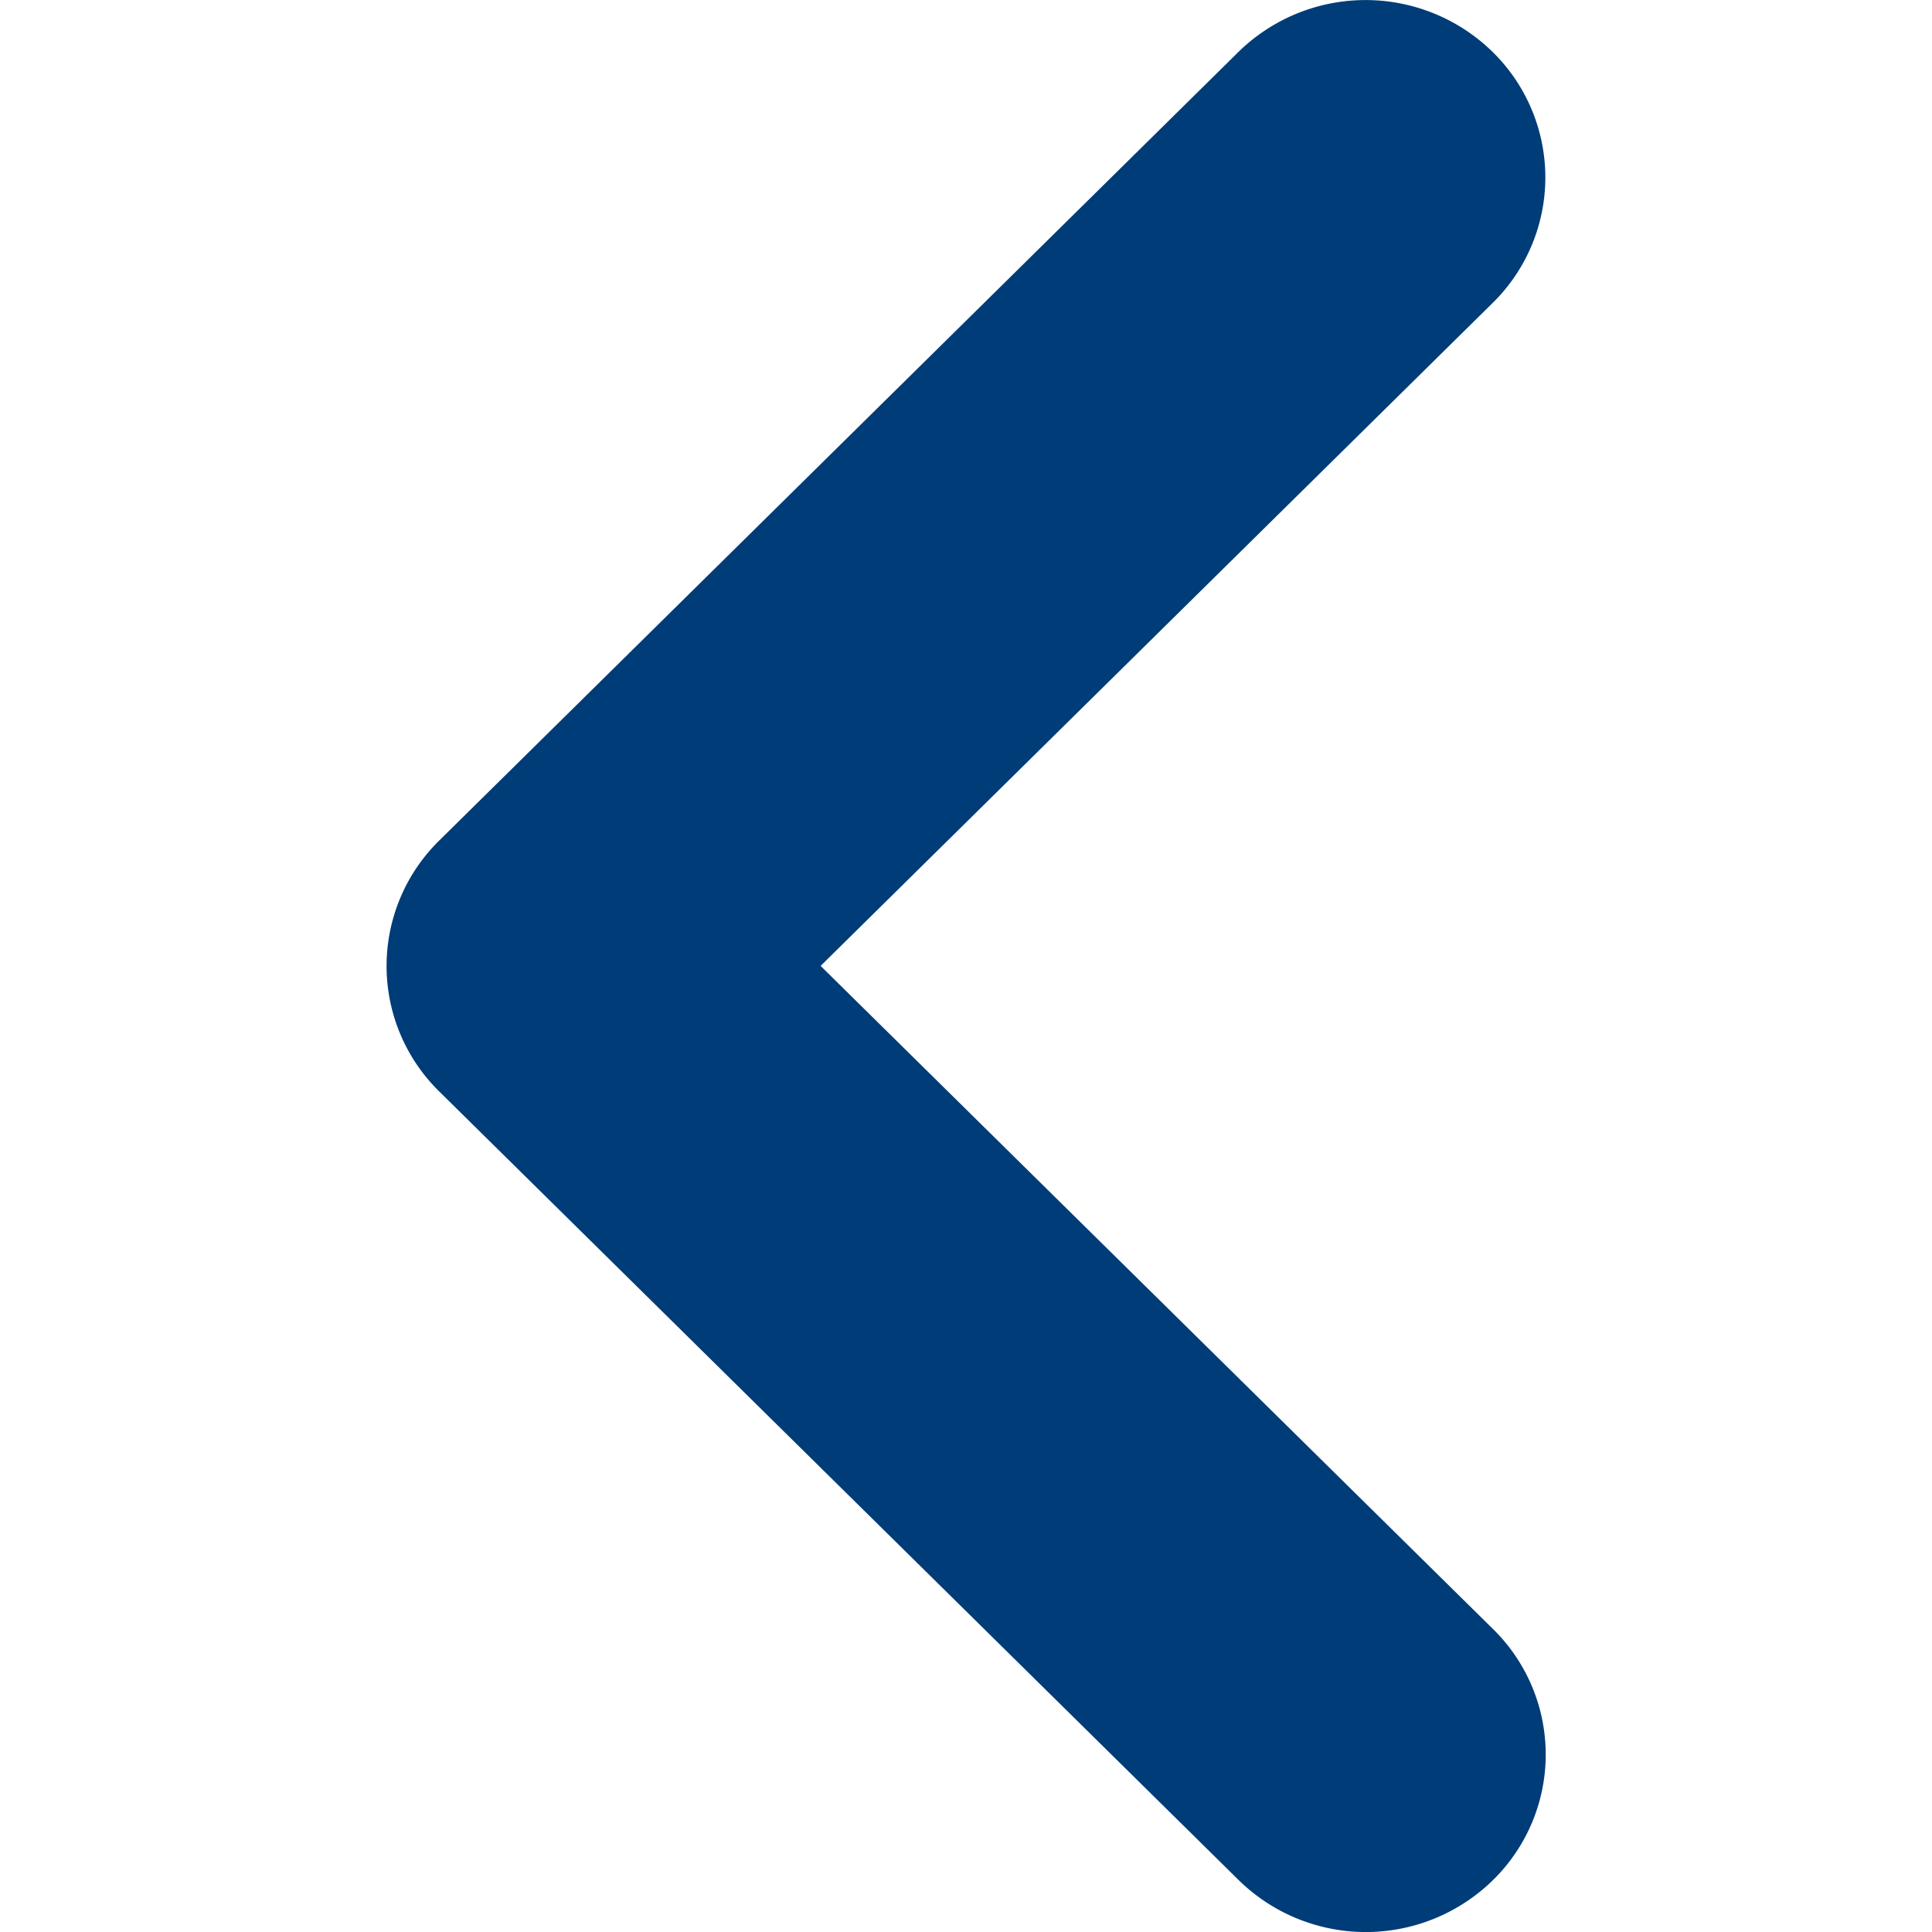
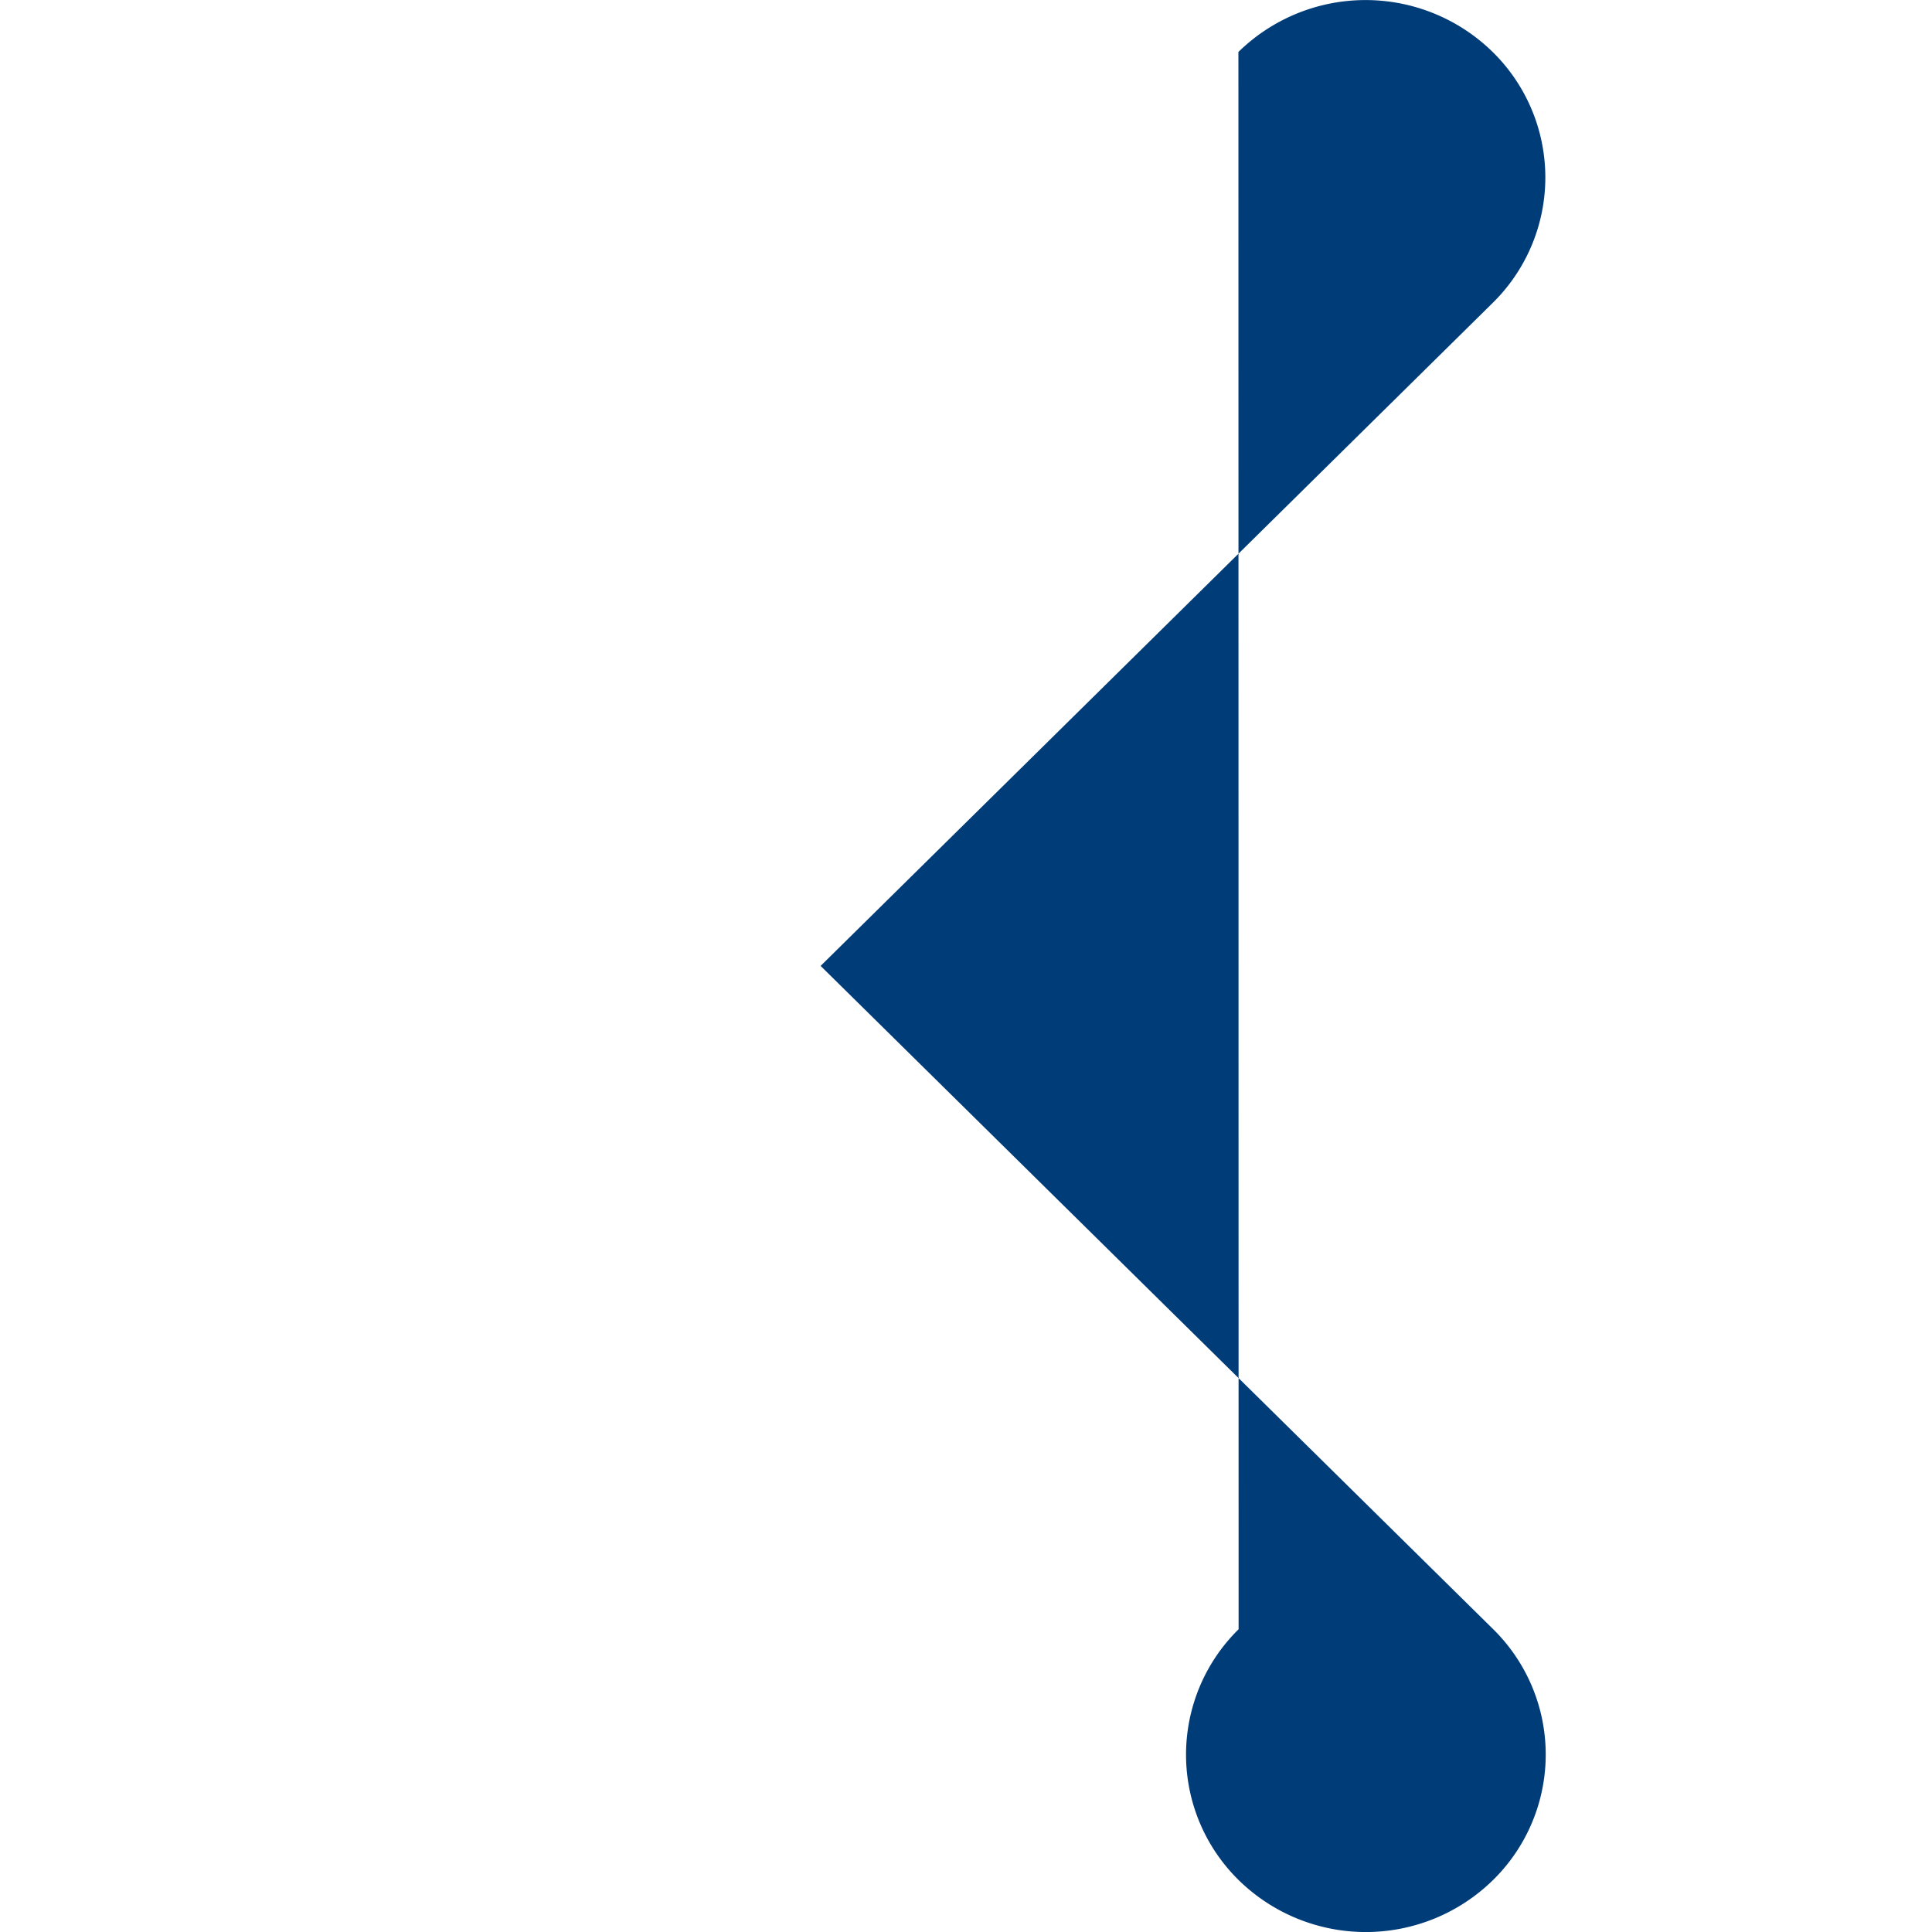
<svg xmlns="http://www.w3.org/2000/svg" width="10" height="10" viewBox="0 0 10 10">
-   <path fill="#003C78" fill-rule="nonzero" d="M4.248 5l3.48 3.432a.91.91 0 0 1 0 1.299.94.94 0 0 1-1.317 0L2.273 5.649a.91.91 0 0 1 0-1.298L6.41.269a.94.94 0 0 1 1.316 0 .91.91 0 0 1 0 1.299L4.247 5z" />
+   <path fill="#003C78" fill-rule="nonzero" d="M4.248 5l3.48 3.432a.91.91 0 0 1 0 1.299.94.94 0 0 1-1.317 0a.91.91 0 0 1 0-1.298L6.41.269a.94.94 0 0 1 1.316 0 .91.91 0 0 1 0 1.299L4.247 5z" />
</svg>